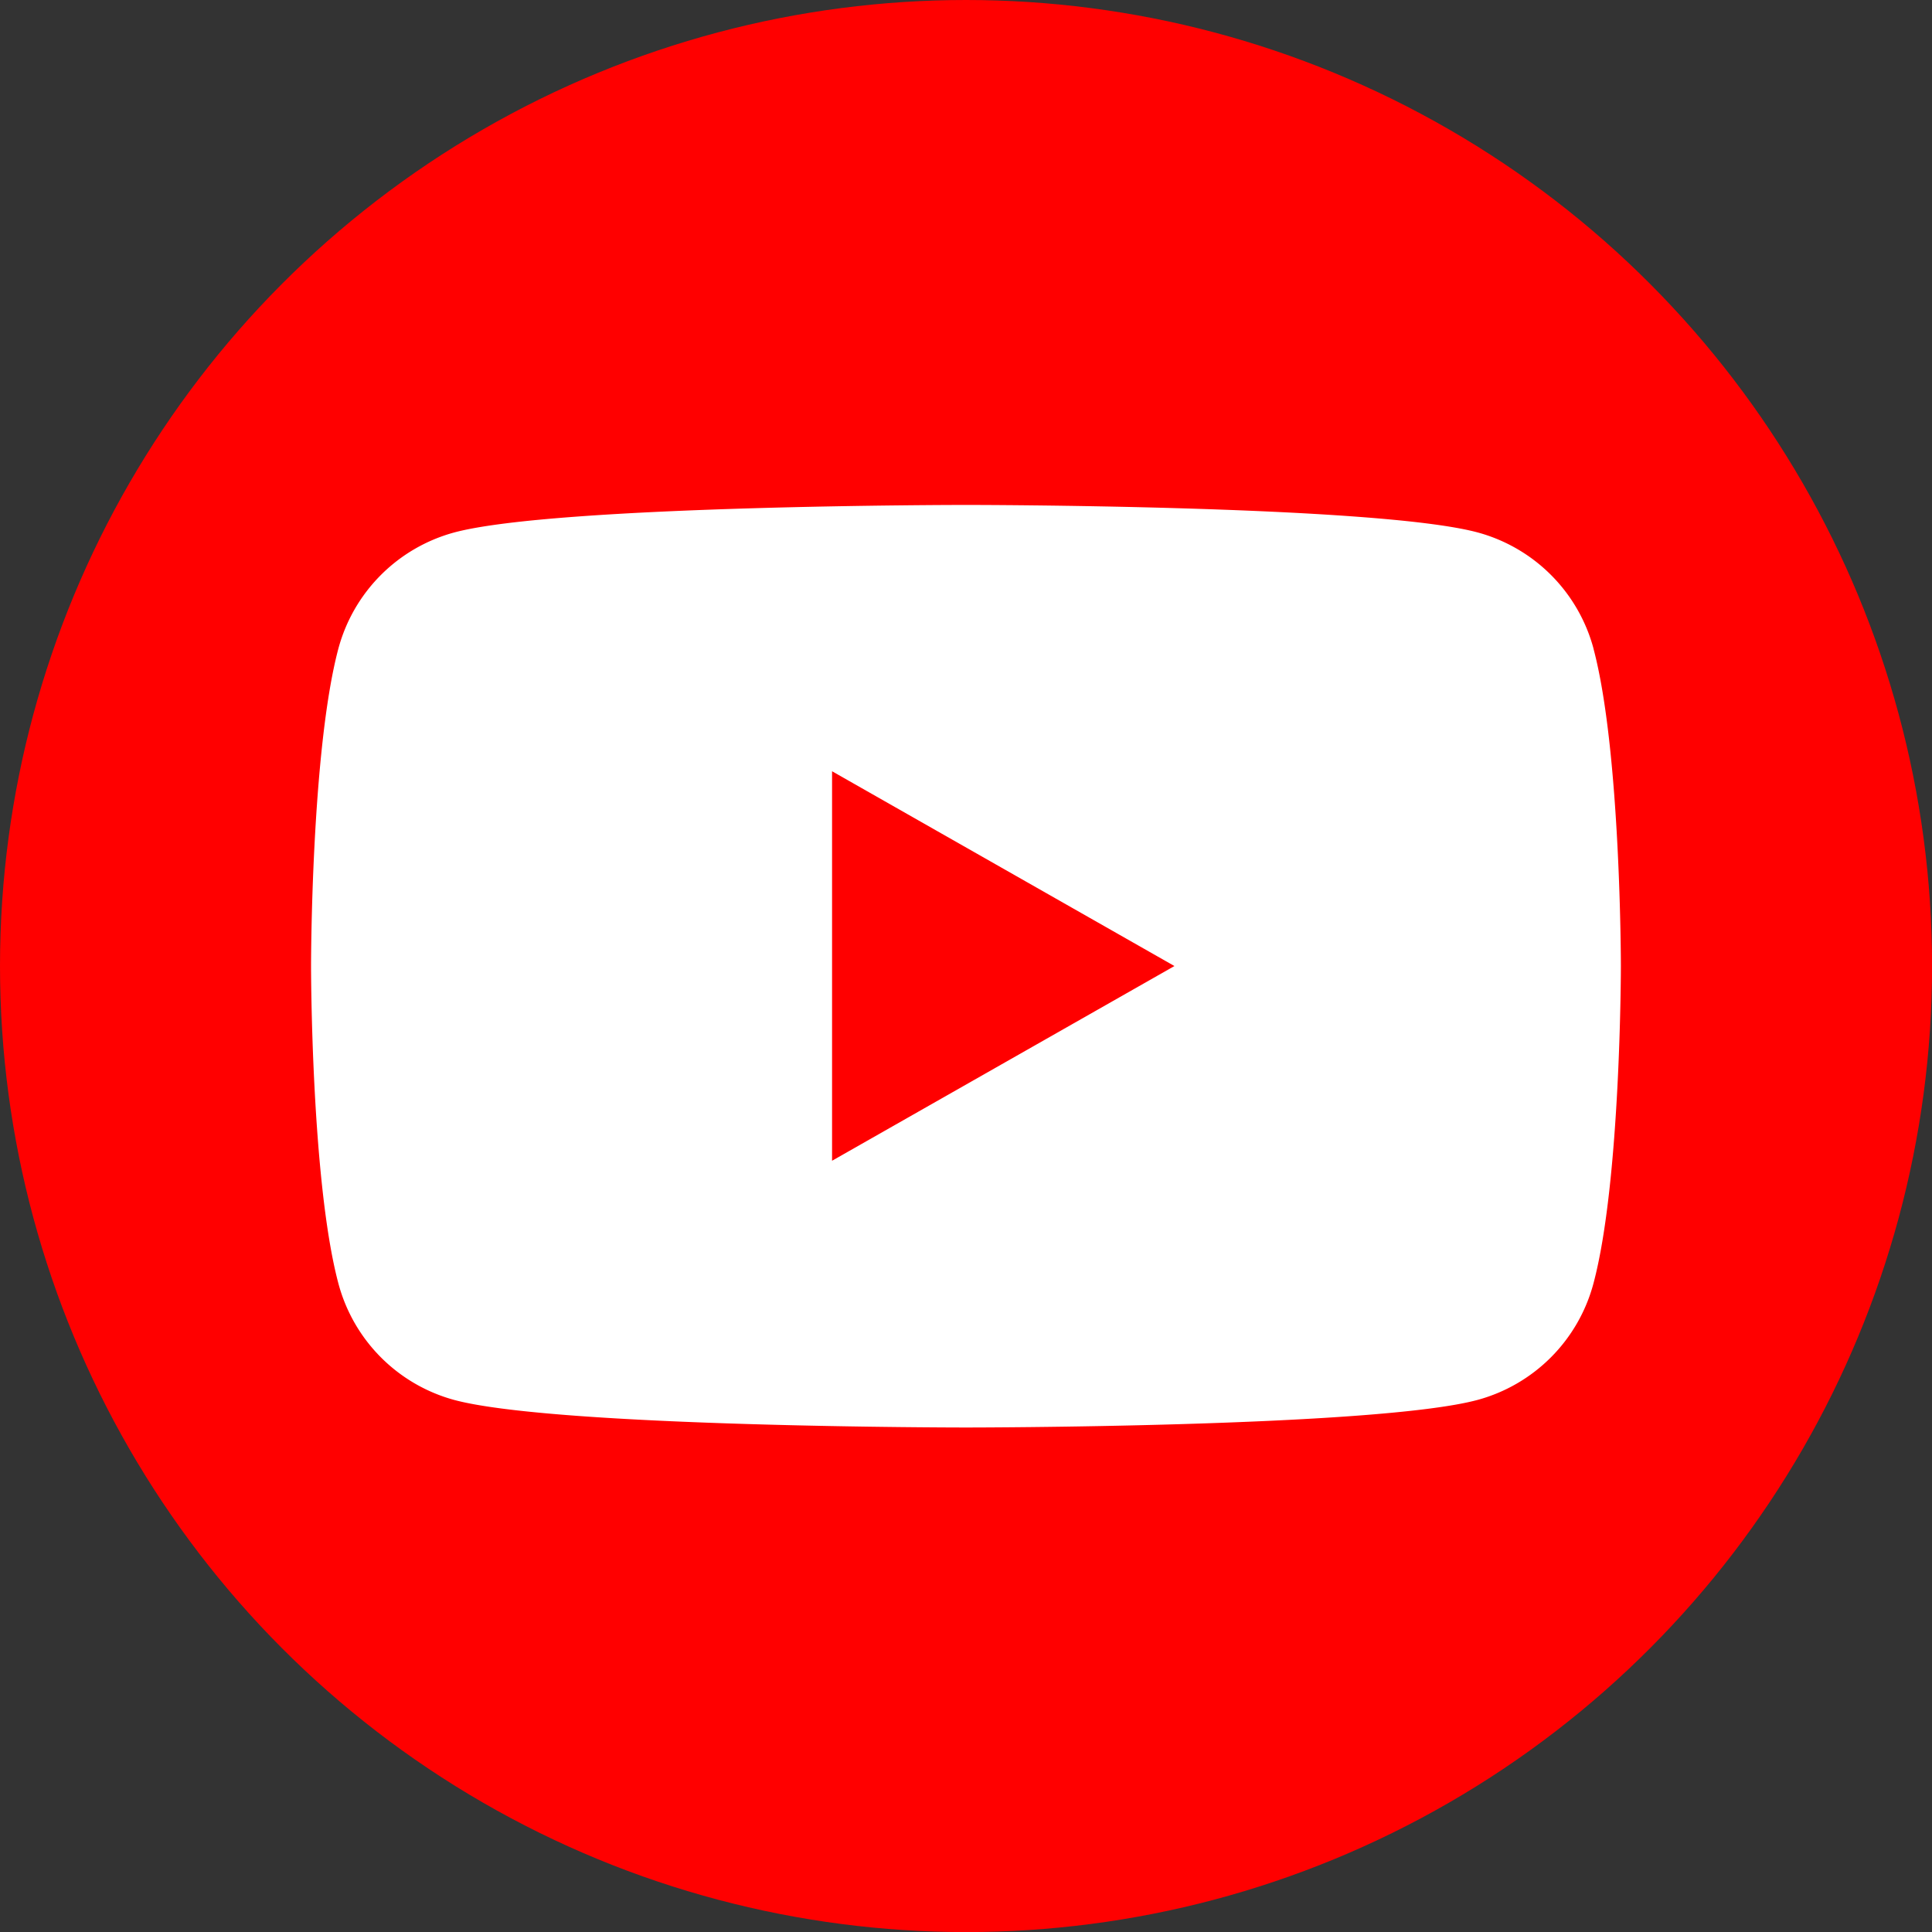
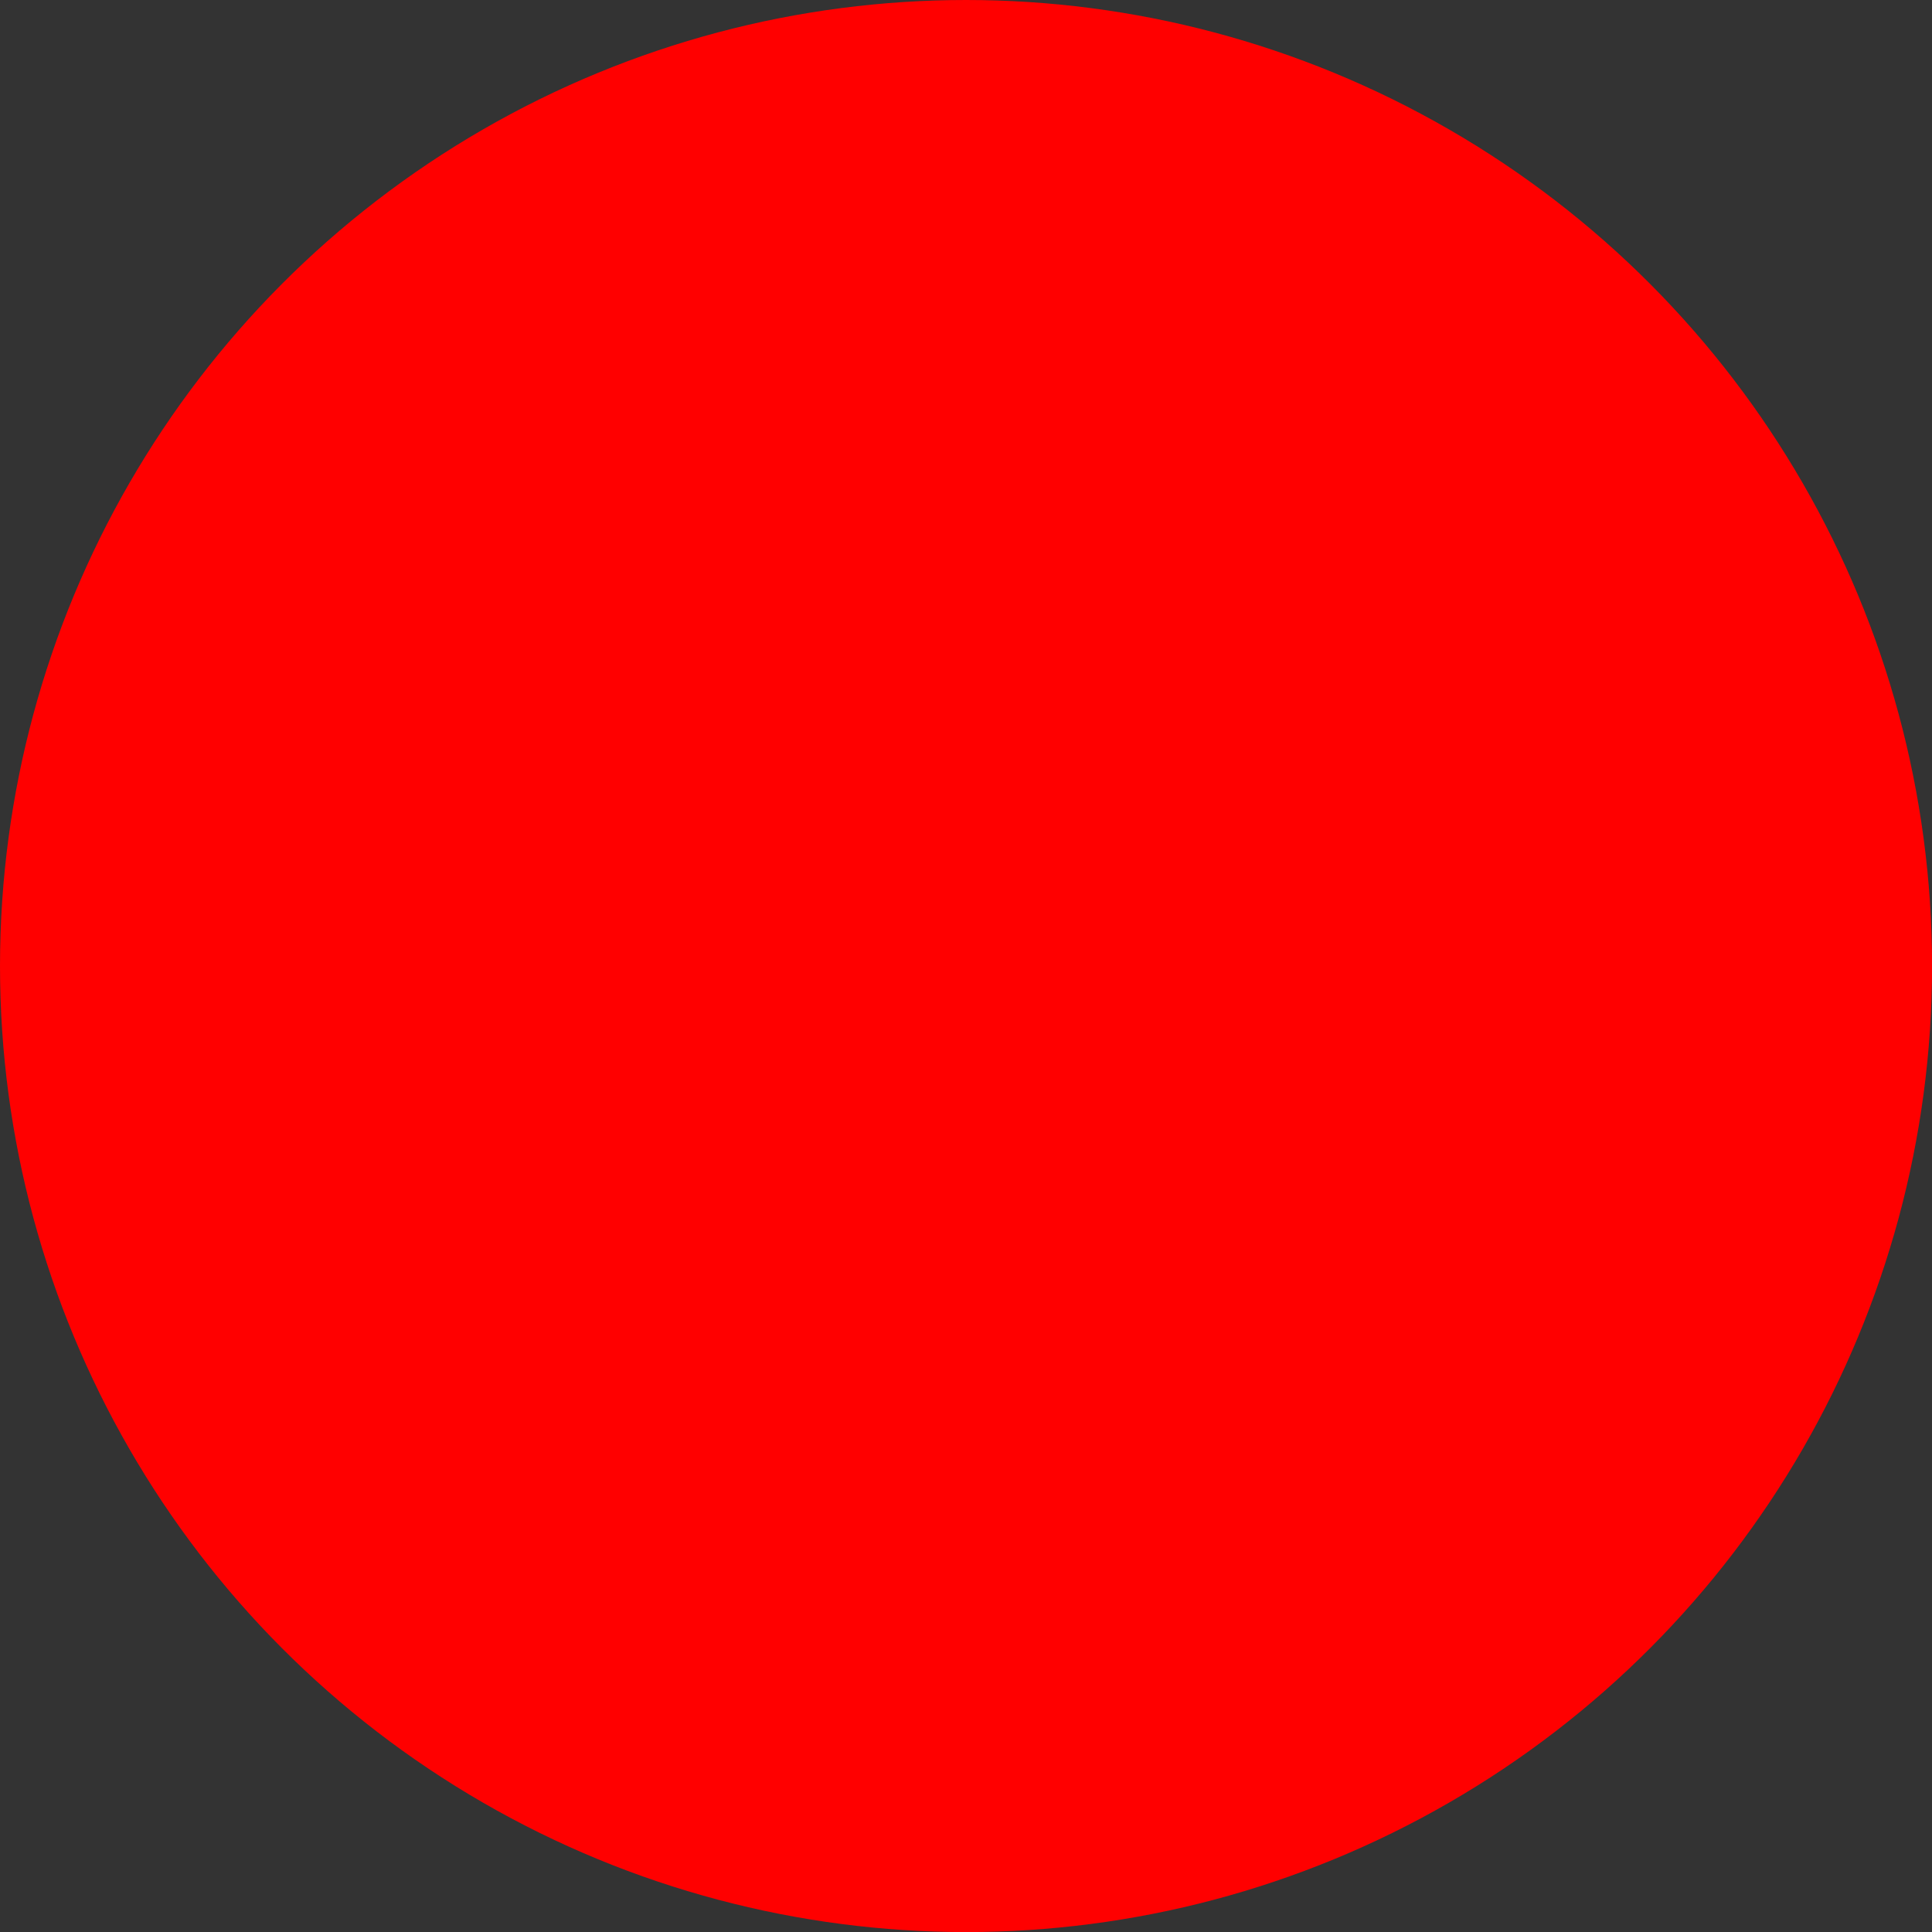
<svg xmlns="http://www.w3.org/2000/svg" viewBox="0 0 259.57 259.57">
  <rect x="0" y="0" width="259.57" height="259.57" fill="#333333" stroke="none" />
  <defs>
    <style>.cls-1{fill:red;}.cls-2{fill:#fff;}</style>
  </defs>
  <g id="レイヤー_2" data-name="レイヤー 2">
    <g id="レイヤー_1-2" data-name="レイヤー 1">
      <circle class="cls-1" cx="129.79" cy="129.79" r="129.79" />
-       <path class="cls-2" d="M111.79,156V103.62l46,26.17-46,26.16Zm102.32-68.8a22.12,22.12,0,0,0-15.56-15.66c-13.73-3.7-68.76-3.7-68.76-3.7s-55,0-68.77,3.7A22.12,22.12,0,0,0,45.46,87.15c-3.67,13.81-3.67,42.64-3.67,42.64s0,28.82,3.67,42.63A22.12,22.12,0,0,0,61,188.08c13.73,3.71,68.77,3.71,68.77,3.71s55,0,68.76-3.71a22.12,22.12,0,0,0,15.56-15.66c3.68-13.81,3.68-42.63,3.68-42.63s0-28.83-3.68-42.64Z" />
    </g>
  </g>
</svg>